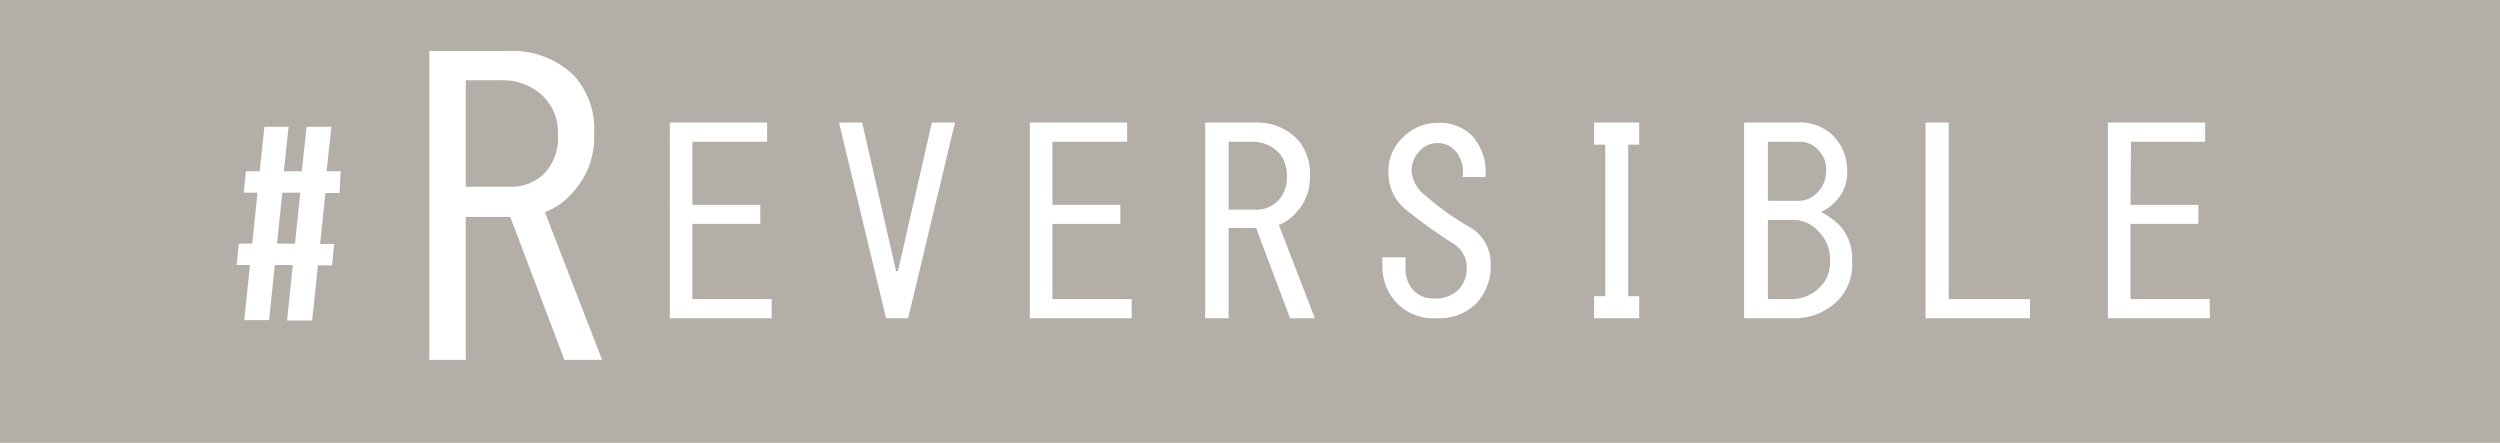
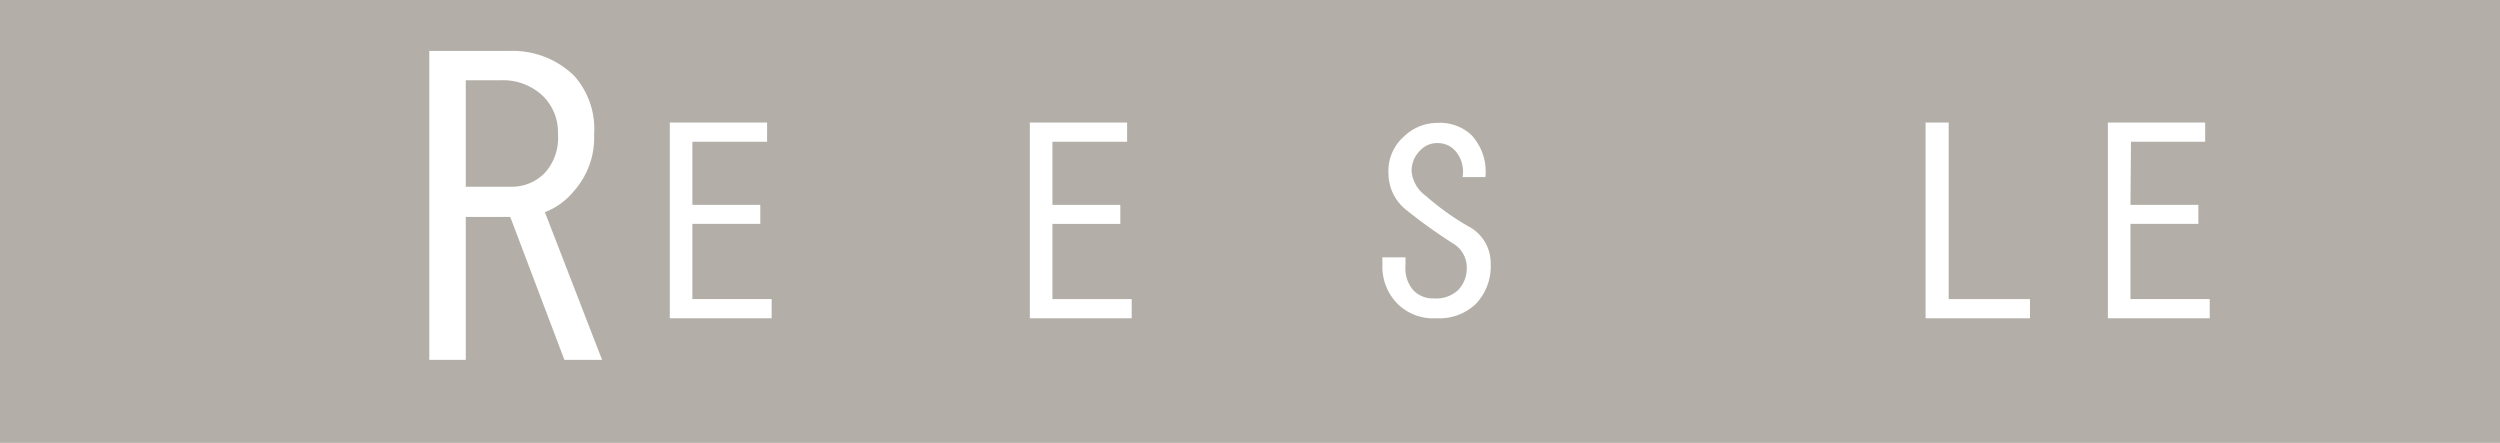
<svg xmlns="http://www.w3.org/2000/svg" viewBox="0 0 147.28 26.09">
  <defs>
    <style>.cls-1{fill:#b3afa8;}.cls-2{fill:#fff;}</style>
  </defs>
  <g id="レイヤー_2" data-name="レイヤー 2">
    <g id="レイヤー_1-2" data-name="レイヤー 1">
      <rect class="cls-1" width="147.28" height="26.09" />
-       <path class="cls-2" d="M17.25,15.61H16.19l-.34,3.25H14.39l.34-3.25h-.79l.13-1.26h.79l.31-3h-.81l.13-1.26h.81l.28-2.62H17l-.28,2.62h1.06l.28-2.62h1.46l-.28,2.62h.83L20,11.37h-.83l-.31,3h.83l-.13,1.26h-.83l-.34,3.25H16.91Zm-.93-1.26h1.06l.31-3H16.63Z" />
      <path class="cls-2" d="M33.81,4.45A4.69,4.69,0,0,1,35,7.91a4.74,4.74,0,0,1-1.21,3.37,4.09,4.09,0,0,1-1.69,1.22l3.37,8.7H33.25l-3.19-8.42H27.44V21.2H25.29V3H30A5.2,5.2,0,0,1,33.81,4.45Zm-1.69,5.71a3.06,3.06,0,0,0,.75-2.25A3,3,0,0,0,32,5.67a3.41,3.41,0,0,0-2.53-.94H27.44V11h2.72A2.68,2.68,0,0,0,32.12,10.16Z" />
      <path class="cls-2" d="M40.79,12.07h4v1.12h-4v4.43h4.67v1.13h-6V7.22h5.73V8.35H40.79Z" />
-       <path class="cls-2" d="M50.79,7.22l2,8.75h.11l2-8.75h1.36L53.5,18.75H52.2L49.43,7.22Z" />
      <path class="cls-2" d="M62,12.07h4v1.12H62v4.43h4.67v1.13h-6V7.22h5.73V8.35H62Z" />
-       <path class="cls-2" d="M76.4,8.17a3,3,0,0,1,.77,2.19,3,3,0,0,1-.77,2.12,2.61,2.61,0,0,1-1.06.77l2.12,5.5H76l-2-5.32H72.38v5.32H71V7.22h3A3.29,3.29,0,0,1,76.4,8.17Zm-1.06,3.6a1.92,1.92,0,0,0,.47-1.41,1.92,1.92,0,0,0-.53-1.42,2.15,2.15,0,0,0-1.6-.59h-1.3v4h1.71A1.71,1.71,0,0,0,75.34,11.77Z" />
      <path class="cls-2" d="M86.46,13.31a2.45,2.45,0,0,1,1.36,2.25,3.2,3.2,0,0,1-.89,2.36,3.13,3.13,0,0,1-2.31.83A3,3,0,0,1,82.44,18a3.08,3.08,0,0,1-1-2.25v-.59h1.36v.53a1.94,1.94,0,0,0,.47,1.42,1.6,1.6,0,0,0,1.19.47,1.92,1.92,0,0,0,1.42-.47,1.84,1.84,0,0,0,.53-1.36,1.64,1.64,0,0,0-.83-1.42,30.83,30.83,0,0,1-2.78-2,2.72,2.72,0,0,1-1-2.07,2.69,2.69,0,0,1,.88-2.19,2.83,2.83,0,0,1,2-.83,2.72,2.72,0,0,1,2,.71,3.18,3.18,0,0,1,.83,2.48H86.16a1.83,1.83,0,0,0-.47-1.59,1.36,1.36,0,0,0-1-.41,1.34,1.34,0,0,0-1,.41,1.67,1.67,0,0,0-.53,1.24A2,2,0,0,0,84,11.54,15.4,15.4,0,0,0,86.46,13.31Z" />
-       <path class="cls-2" d="M95.92,17.45h.65v1.3H93.91v-1.3h.66V8.52h-.66V7.22h2.66v1.3h-.65Z" />
-       <path class="cls-2" d="M107.93,7.93a2.91,2.91,0,0,1,.89,2.13,2.39,2.39,0,0,1-.65,1.77,2.55,2.55,0,0,1-.89.65,4.92,4.92,0,0,1,1.07.77,2.88,2.88,0,0,1,.76,2.13,3,3,0,0,1-.76,2.24,3.58,3.58,0,0,1-2.6,1.13h-3V7.22h3.07A2.81,2.81,0,0,1,107.93,7.93Zm-.88,3.43a1.78,1.78,0,0,0,.53-1.3,1.57,1.57,0,0,0-.42-1.18,1.5,1.5,0,0,0-1.06-.53h-1.95v3.48h1.77A1.53,1.53,0,0,0,107.05,11.36Zm-2.9,1.6v4.66h1.36a2.3,2.3,0,0,0,1.71-.71,2,2,0,0,0,.59-1.53,2.31,2.31,0,0,0-.65-1.72,2,2,0,0,0-1.41-.7Z" />
      <path class="cls-2" d="M113.44,7.22h1.36v10.4h4.79v1.13h-6.15Z" />
      <path class="cls-2" d="M125.51,12.07h4v1.12h-4v4.43h4.67v1.13h-6V7.22h5.73V8.35h-4.37Z" />
    </g>
  </g>
</svg>